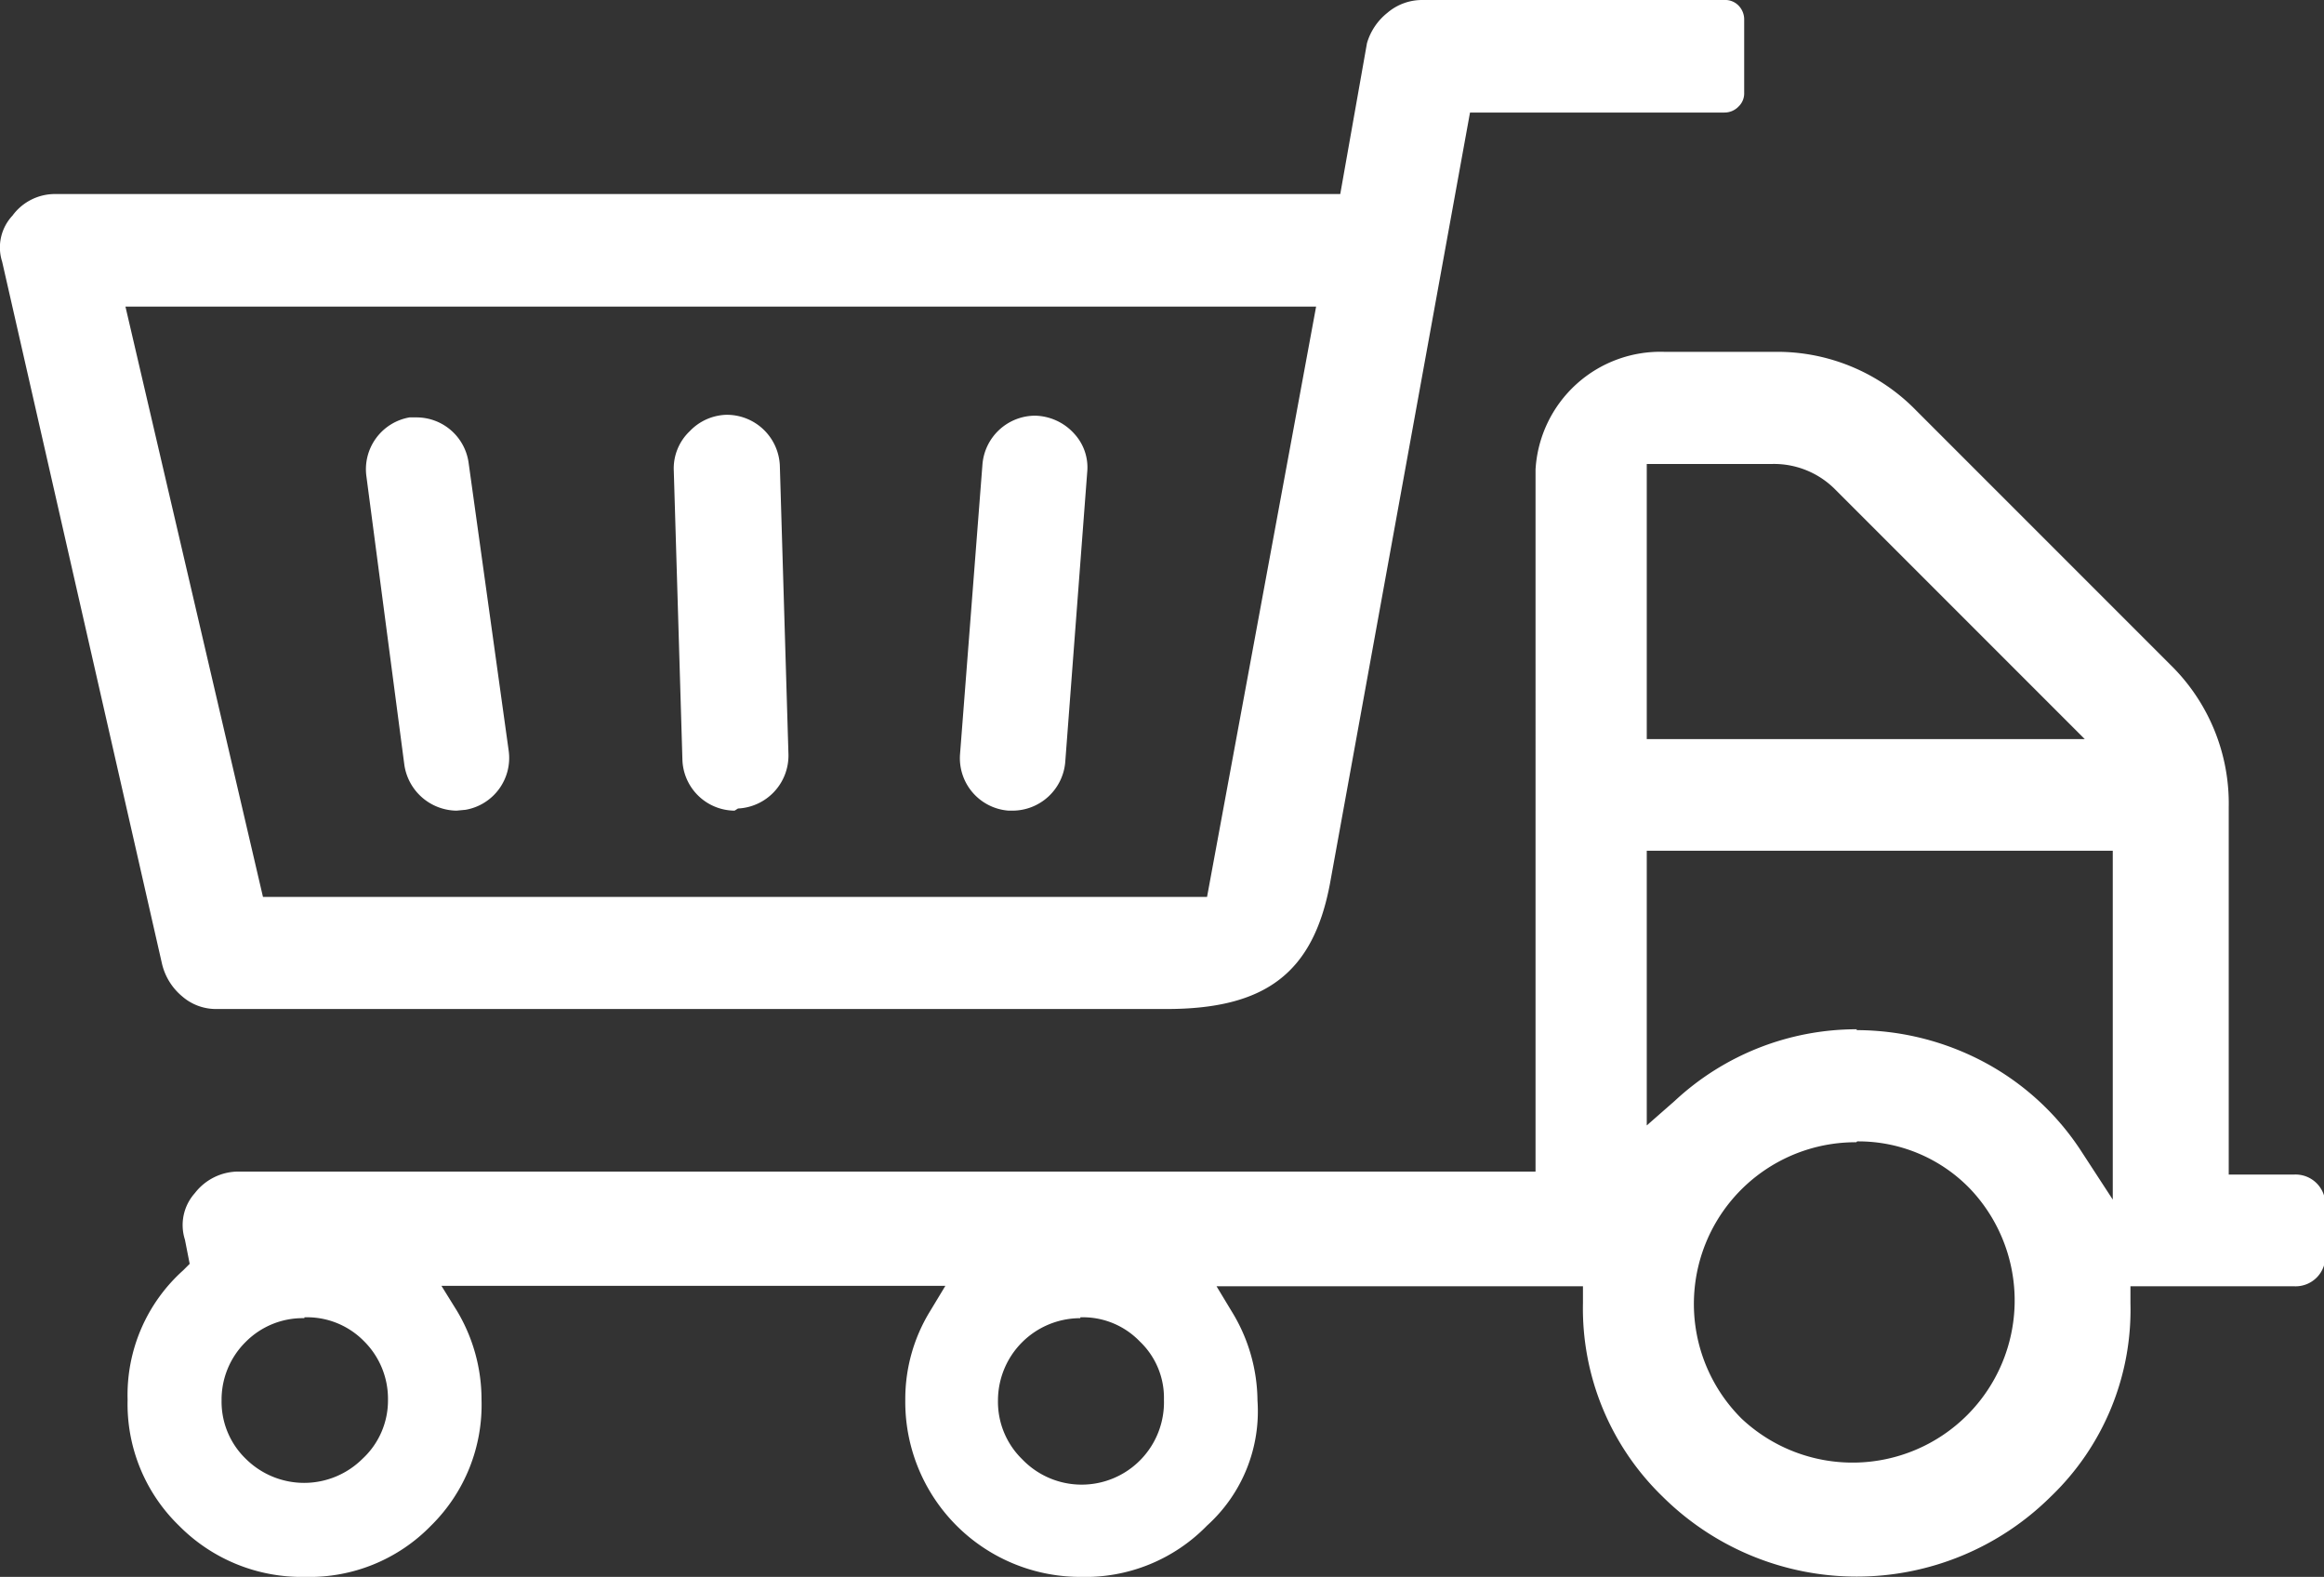
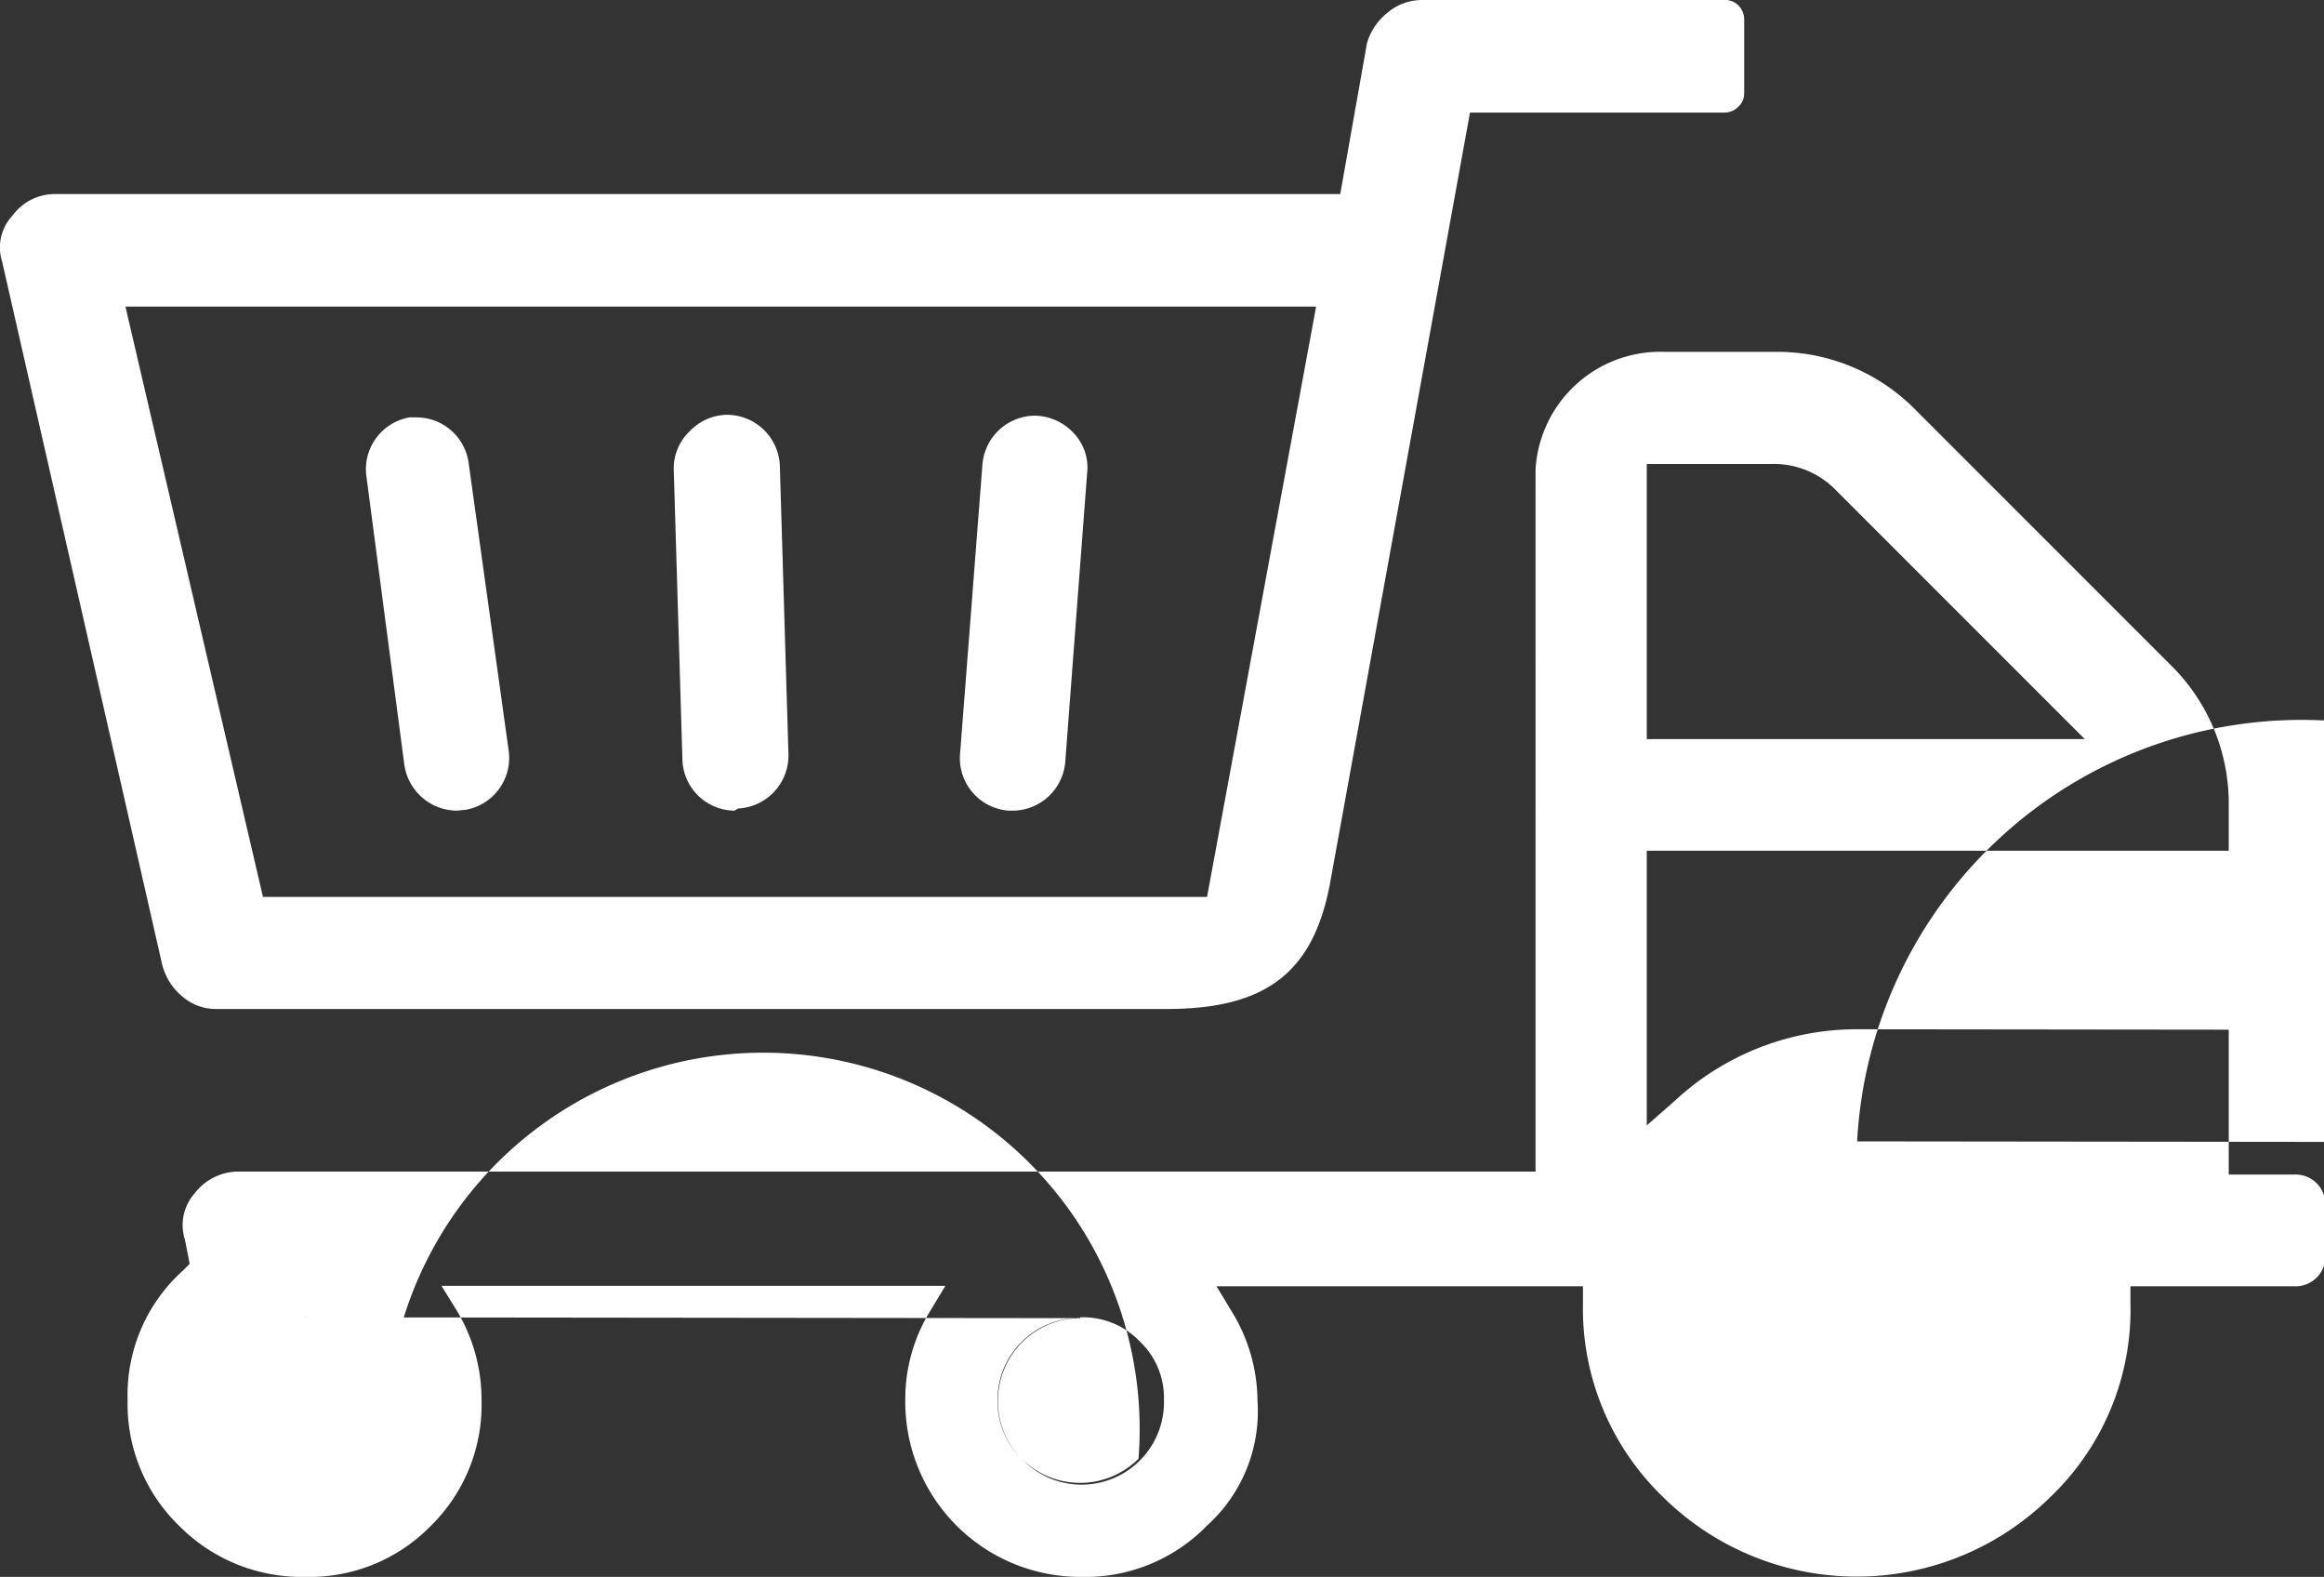
<svg xmlns="http://www.w3.org/2000/svg" viewBox="0 0 53.91 36.57">
  <rect x="0" y="0" width="53.91" height="36.57" fill="#333333" stroke="none" />
  <defs>
    <style>.cls-1{fill:#fff;}</style>
  </defs>
  <title>Asset 4</title>
  <g id="Layer_2" data-name="Layer 2">
    <g id="Home">
-       <path class="cls-1" d="M25.06,36.57A4.06,4.06,0,0,1,21,32.46a3.89,3.89,0,0,1,.58-2.06l.35-.58H10.24l.36.58a4,4,0,0,1,.57,2.06A3.93,3.93,0,0,1,10,35.38a3.93,3.93,0,0,1-2.92,1.19,4,4,0,0,1-2.93-1.19,3.93,3.93,0,0,1-1.19-2.92,3.88,3.88,0,0,1,1.29-3l.15-.15-.11-.56a1.11,1.11,0,0,1,.23-1.08,1.28,1.28,0,0,1,1-.5l30.1,0V10.89a2.9,2.9,0,0,1,3-2.73h2.52a4.5,4.5,0,0,1,3.31,1.36l5.89,5.89a4.5,4.5,0,0,1,1.36,3.31v8.52h1.51a.69.69,0,0,1,.73.73V29.1a.69.69,0,0,1-.73.73H49.42v.39a6,6,0,0,1-1.85,4.49,6.39,6.39,0,0,1-9,0,6.07,6.07,0,0,1-1.85-4.49v-.39H28.22l.35.58a4,4,0,0,1,.6,2.07A3.57,3.57,0,0,1,28,35.38,3.94,3.94,0,0,1,25.06,36.57Zm0-6a1.91,1.91,0,0,0-1.91,1.91,1.86,1.86,0,0,0,.56,1.36A1.91,1.91,0,0,0,27,32.46a1.8,1.8,0,0,0-.56-1.35A1.83,1.83,0,0,0,25.06,30.55Zm-18,0a1.86,1.86,0,0,0-1.36.55,1.88,1.88,0,0,0-.56,1.36,1.84,1.84,0,0,0,.56,1.35,1.92,1.92,0,0,0,2.71,0A1.84,1.84,0,0,0,9,32.46a1.88,1.88,0,0,0-.56-1.36A1.85,1.85,0,0,0,7.06,30.55Zm36-4.08a3.75,3.75,0,0,0-2.66,6.41,3.76,3.76,0,0,0,5.31-5.32A3.6,3.6,0,0,0,43.08,26.47Zm0-2.6a6.32,6.32,0,0,1,3,.76,6.13,6.13,0,0,1,2.24,2.08l.71,1.09V19.73H38.2V26.1l.65-.57A6.19,6.19,0,0,1,43.08,23.87ZM38.2,17.14H48.36l-5.78-5.78a2,2,0,0,0-1.47-.6H38.2ZM5,23.4a1.19,1.19,0,0,1-.77-.29,1.4,1.4,0,0,1-.47-.75L.05,6.07A1.08,1.08,0,0,1,.29,5a1.22,1.22,0,0,1,1-.5h29.8L31.71,1A1.4,1.4,0,0,1,32.18.3,1.24,1.24,0,0,1,33,0h7a.43.43,0,0,1,.33.13.46.46,0,0,1,.13.33V2.15a.42.42,0,0,1-.13.32.45.45,0,0,1-.33.14H34.1L30.85,20.5c-.39,2.06-1.49,2.9-3.79,2.9Zm1.1-2.6H28L30.53,7.11H2.91Zm17.3-2a1.22,1.22,0,0,1-1.13-1.31l.52-6.72a1.23,1.23,0,0,1,1.22-1.13,1.26,1.26,0,0,1,.92.43,1.15,1.15,0,0,1,.29.88l-.51,6.73a1.23,1.23,0,0,1-1.22,1.12Zm-6.36,0a1.22,1.22,0,0,1-1.21-1.18l-.2-6.7A1.19,1.19,0,0,1,16,10a1.22,1.22,0,0,1,.84-.38h0a1.23,1.23,0,0,1,1.25,1.18l.2,6.7a1.23,1.23,0,0,1-1.17,1.25Zm-6.45,0a1.24,1.24,0,0,1-1.21-1.06L8.5,11.05a1.22,1.22,0,0,1,1-1.37h.17a1.22,1.22,0,0,1,1.2,1.05l.93,6.68a1.22,1.22,0,0,1-1,1.37Z" />
+       <path class="cls-1" d="M25.06,36.57A4.06,4.06,0,0,1,21,32.46a3.89,3.89,0,0,1,.58-2.06l.35-.58H10.24l.36.58a4,4,0,0,1,.57,2.06A3.93,3.93,0,0,1,10,35.38a3.93,3.93,0,0,1-2.92,1.19,4,4,0,0,1-2.93-1.19,3.93,3.93,0,0,1-1.19-2.92,3.88,3.88,0,0,1,1.29-3l.15-.15-.11-.56a1.11,1.11,0,0,1,.23-1.08,1.28,1.28,0,0,1,1-.5l30.1,0V10.89a2.9,2.9,0,0,1,3-2.73h2.52a4.5,4.5,0,0,1,3.31,1.36l5.89,5.89a4.5,4.5,0,0,1,1.36,3.31v8.52h1.51a.69.69,0,0,1,.73.73V29.1a.69.69,0,0,1-.73.73H49.42v.39a6,6,0,0,1-1.85,4.49,6.39,6.39,0,0,1-9,0,6.07,6.07,0,0,1-1.85-4.49v-.39H28.22l.35.58a4,4,0,0,1,.6,2.07A3.57,3.57,0,0,1,28,35.38,3.94,3.94,0,0,1,25.06,36.57Zm0-6a1.91,1.91,0,0,0-1.91,1.91,1.86,1.86,0,0,0,.56,1.36A1.91,1.91,0,0,0,27,32.46a1.8,1.8,0,0,0-.56-1.35A1.83,1.83,0,0,0,25.06,30.55Za1.86,1.86,0,0,0-1.36.55,1.88,1.88,0,0,0-.56,1.36,1.84,1.84,0,0,0,.56,1.35,1.92,1.92,0,0,0,2.71,0A1.84,1.84,0,0,0,9,32.46a1.88,1.88,0,0,0-.56-1.36A1.85,1.85,0,0,0,7.06,30.55Zm36-4.08a3.75,3.75,0,0,0-2.66,6.41,3.76,3.76,0,0,0,5.31-5.32A3.6,3.6,0,0,0,43.08,26.47Zm0-2.6a6.32,6.32,0,0,1,3,.76,6.13,6.13,0,0,1,2.24,2.08l.71,1.09V19.73H38.2V26.1l.65-.57A6.19,6.19,0,0,1,43.08,23.87ZM38.2,17.14H48.36l-5.78-5.78a2,2,0,0,0-1.47-.6H38.2ZM5,23.4a1.19,1.19,0,0,1-.77-.29,1.4,1.4,0,0,1-.47-.75L.05,6.07A1.08,1.08,0,0,1,.29,5a1.22,1.22,0,0,1,1-.5h29.8L31.71,1A1.4,1.4,0,0,1,32.18.3,1.24,1.24,0,0,1,33,0h7a.43.43,0,0,1,.33.13.46.46,0,0,1,.13.33V2.15a.42.42,0,0,1-.13.32.45.45,0,0,1-.33.14H34.1L30.85,20.5c-.39,2.06-1.49,2.9-3.79,2.9Zm1.1-2.6H28L30.53,7.11H2.91Zm17.3-2a1.22,1.22,0,0,1-1.13-1.31l.52-6.72a1.23,1.23,0,0,1,1.22-1.13,1.26,1.26,0,0,1,.92.43,1.15,1.15,0,0,1,.29.88l-.51,6.73a1.23,1.23,0,0,1-1.22,1.12Zm-6.36,0a1.22,1.22,0,0,1-1.21-1.18l-.2-6.7A1.19,1.19,0,0,1,16,10a1.22,1.22,0,0,1,.84-.38h0a1.23,1.23,0,0,1,1.25,1.18l.2,6.7a1.23,1.23,0,0,1-1.17,1.25Zm-6.45,0a1.24,1.24,0,0,1-1.21-1.06L8.5,11.05a1.22,1.22,0,0,1,1-1.37h.17a1.22,1.22,0,0,1,1.2,1.05l.93,6.68a1.22,1.22,0,0,1-1,1.37Z" />
    </g>
  </g>
</svg>